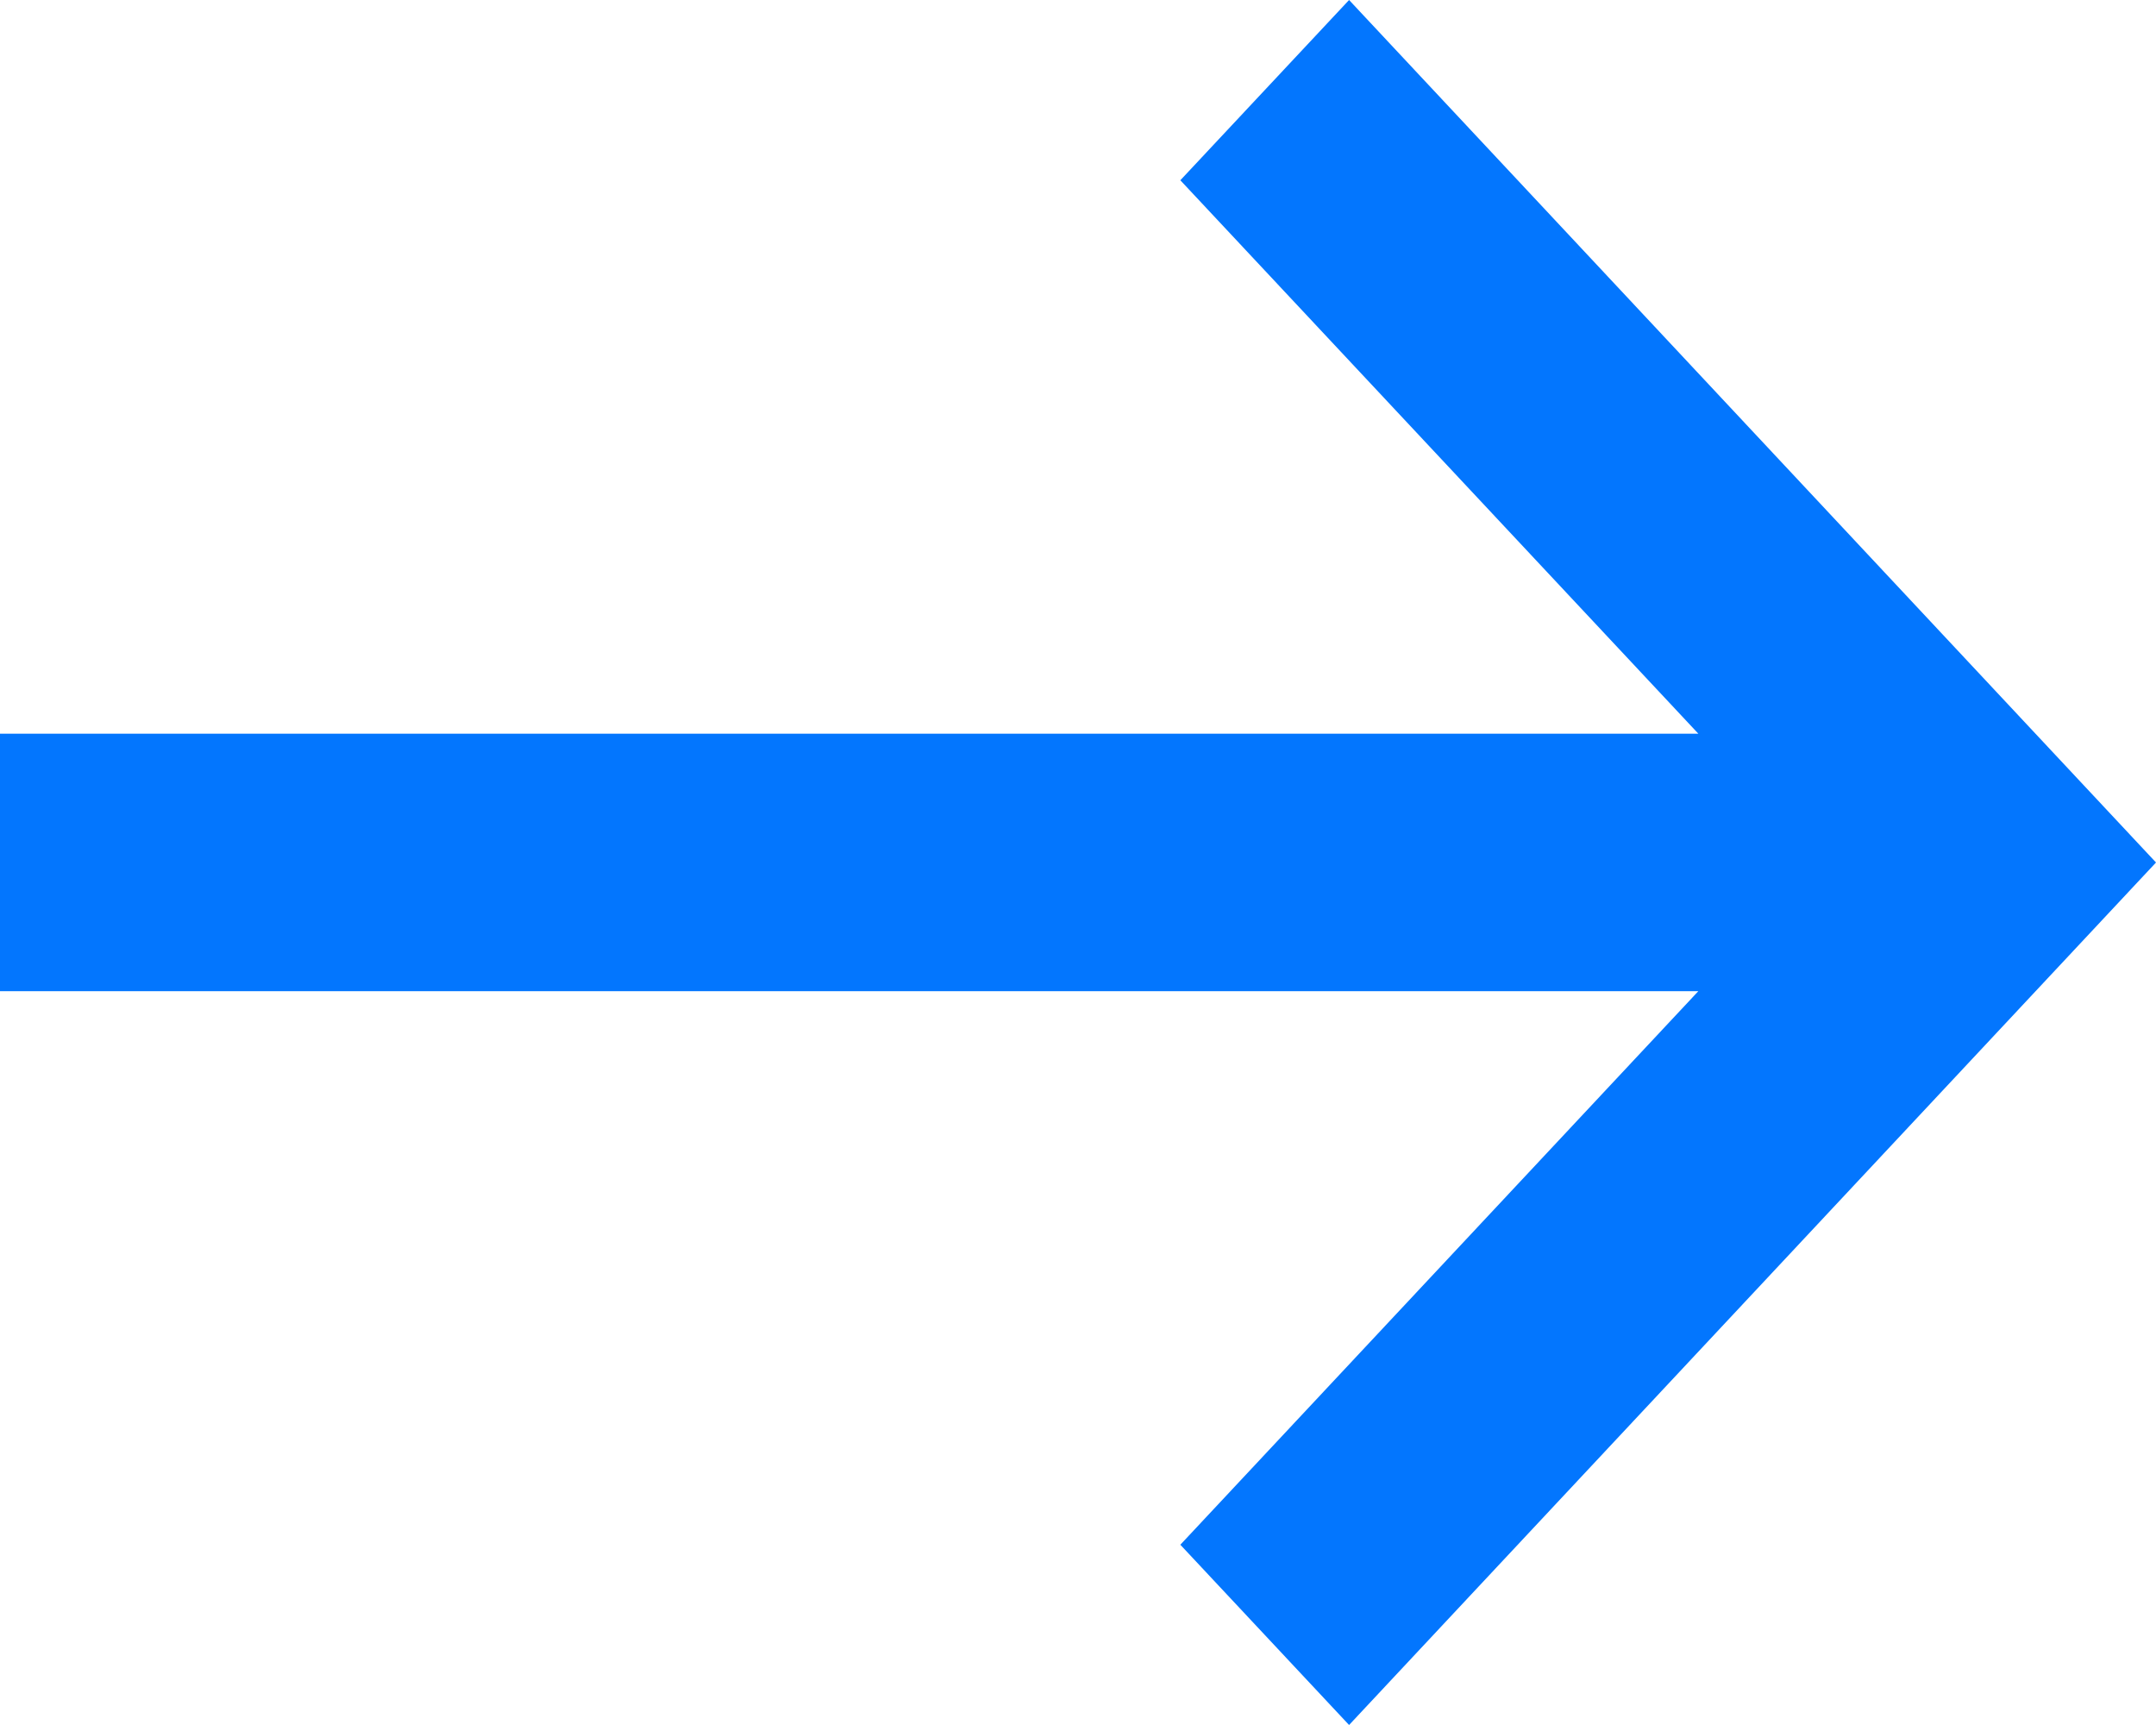
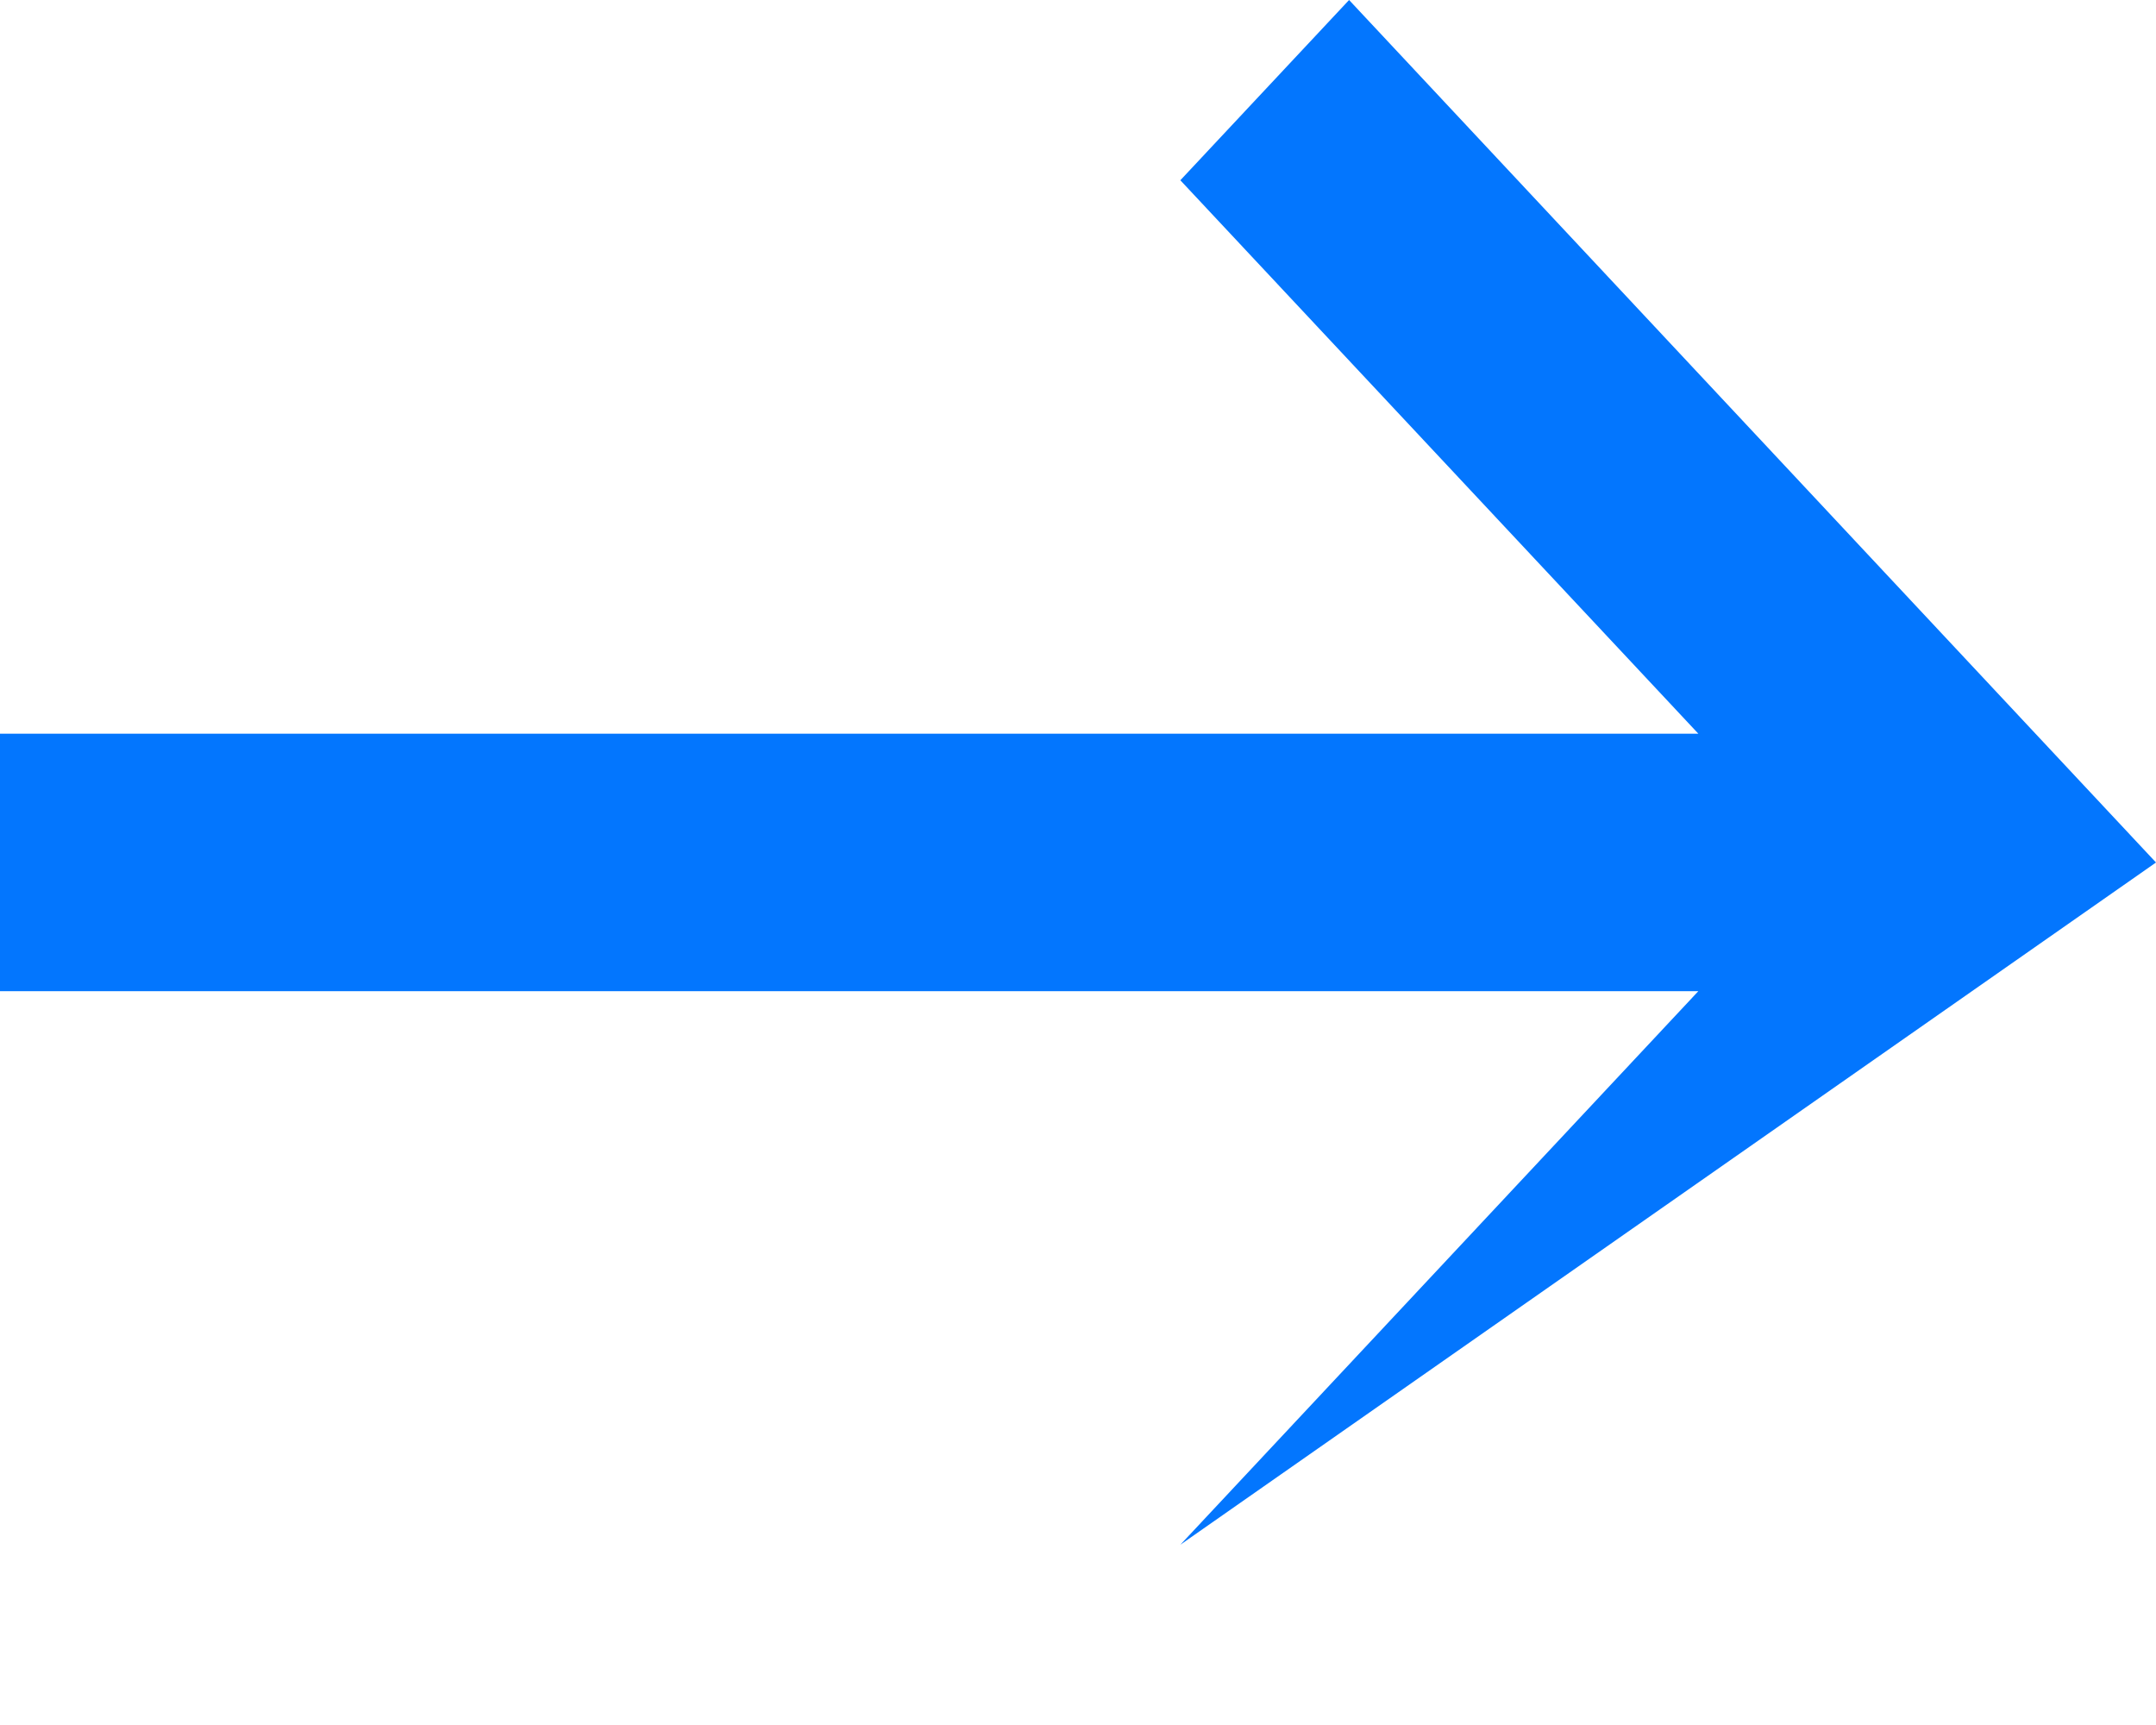
<svg xmlns="http://www.w3.org/2000/svg" width="15" height="12" viewBox="0 0 15 12" fill="none">
-   <path fill-rule="evenodd" clip-rule="evenodd" d="M8.212 10.746L9.386 12L15 6L9.386 0L8.212 1.254L11.816 5.104H0V6.895H11.816L8.212 10.746Z" fill="#0376FE" />
+   <path fill-rule="evenodd" clip-rule="evenodd" d="M8.212 10.746L15 6L9.386 0L8.212 1.254L11.816 5.104H0V6.895H11.816L8.212 10.746Z" fill="#0376FE" />
</svg>